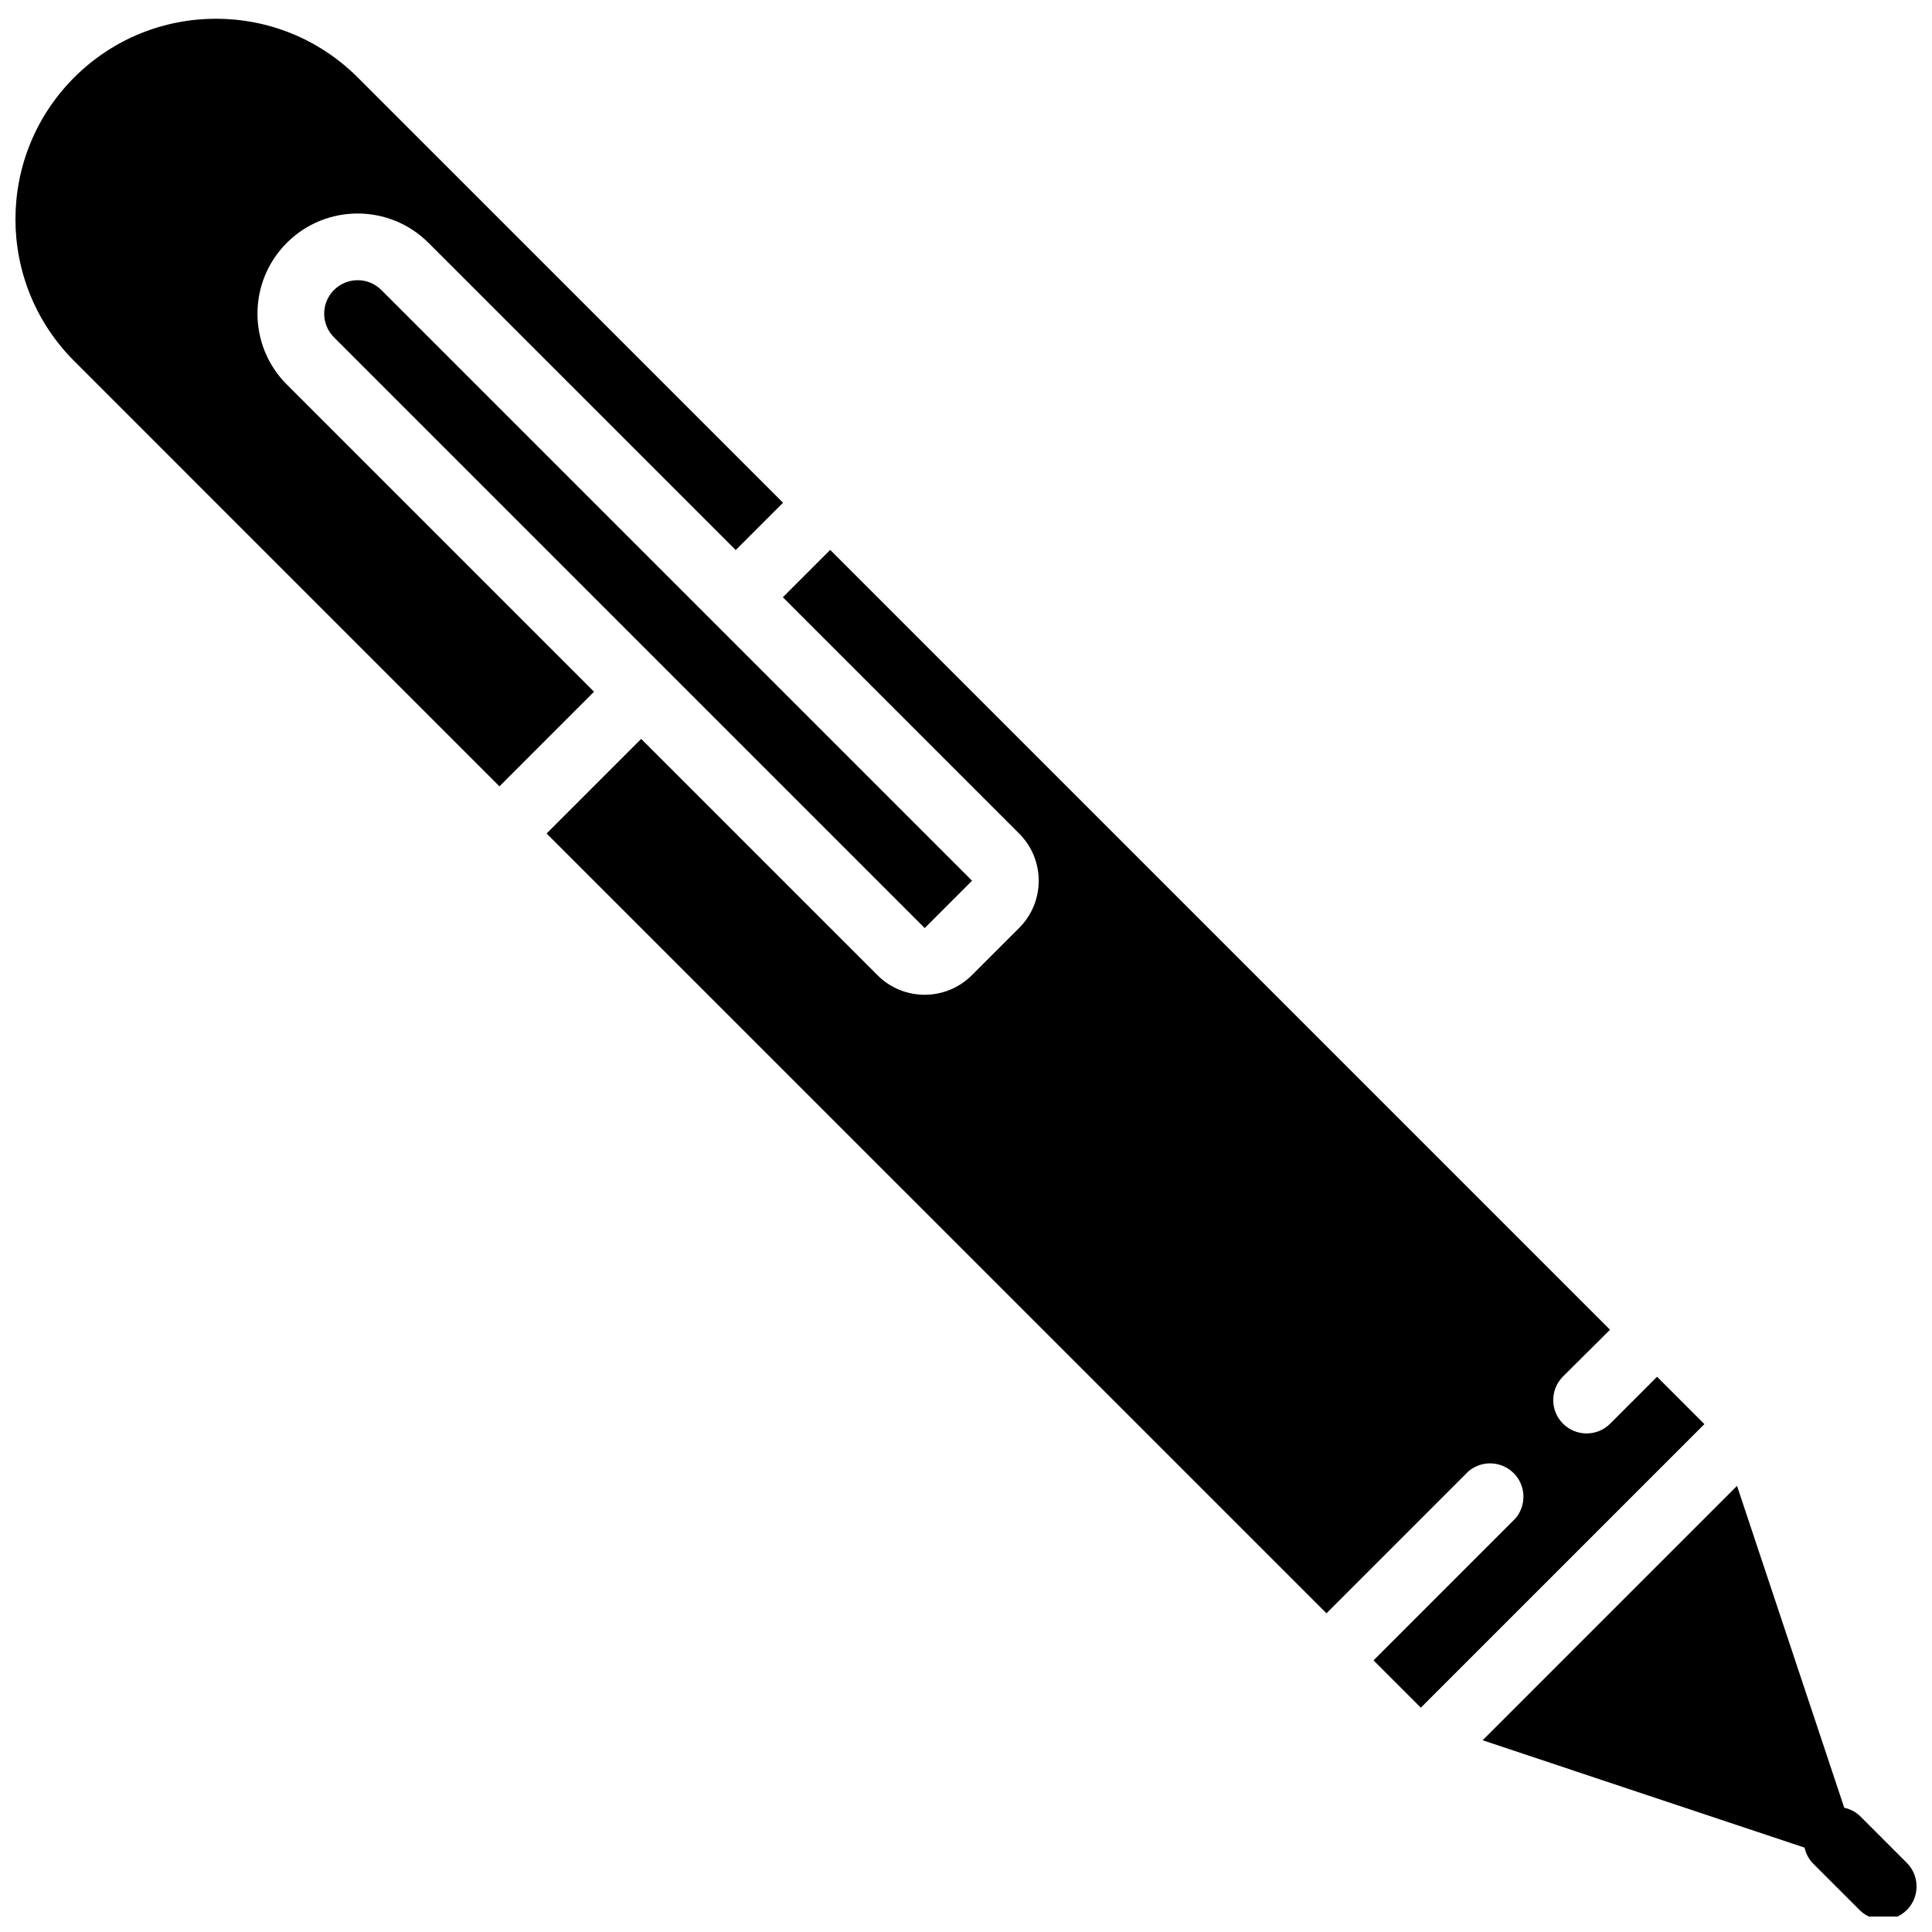
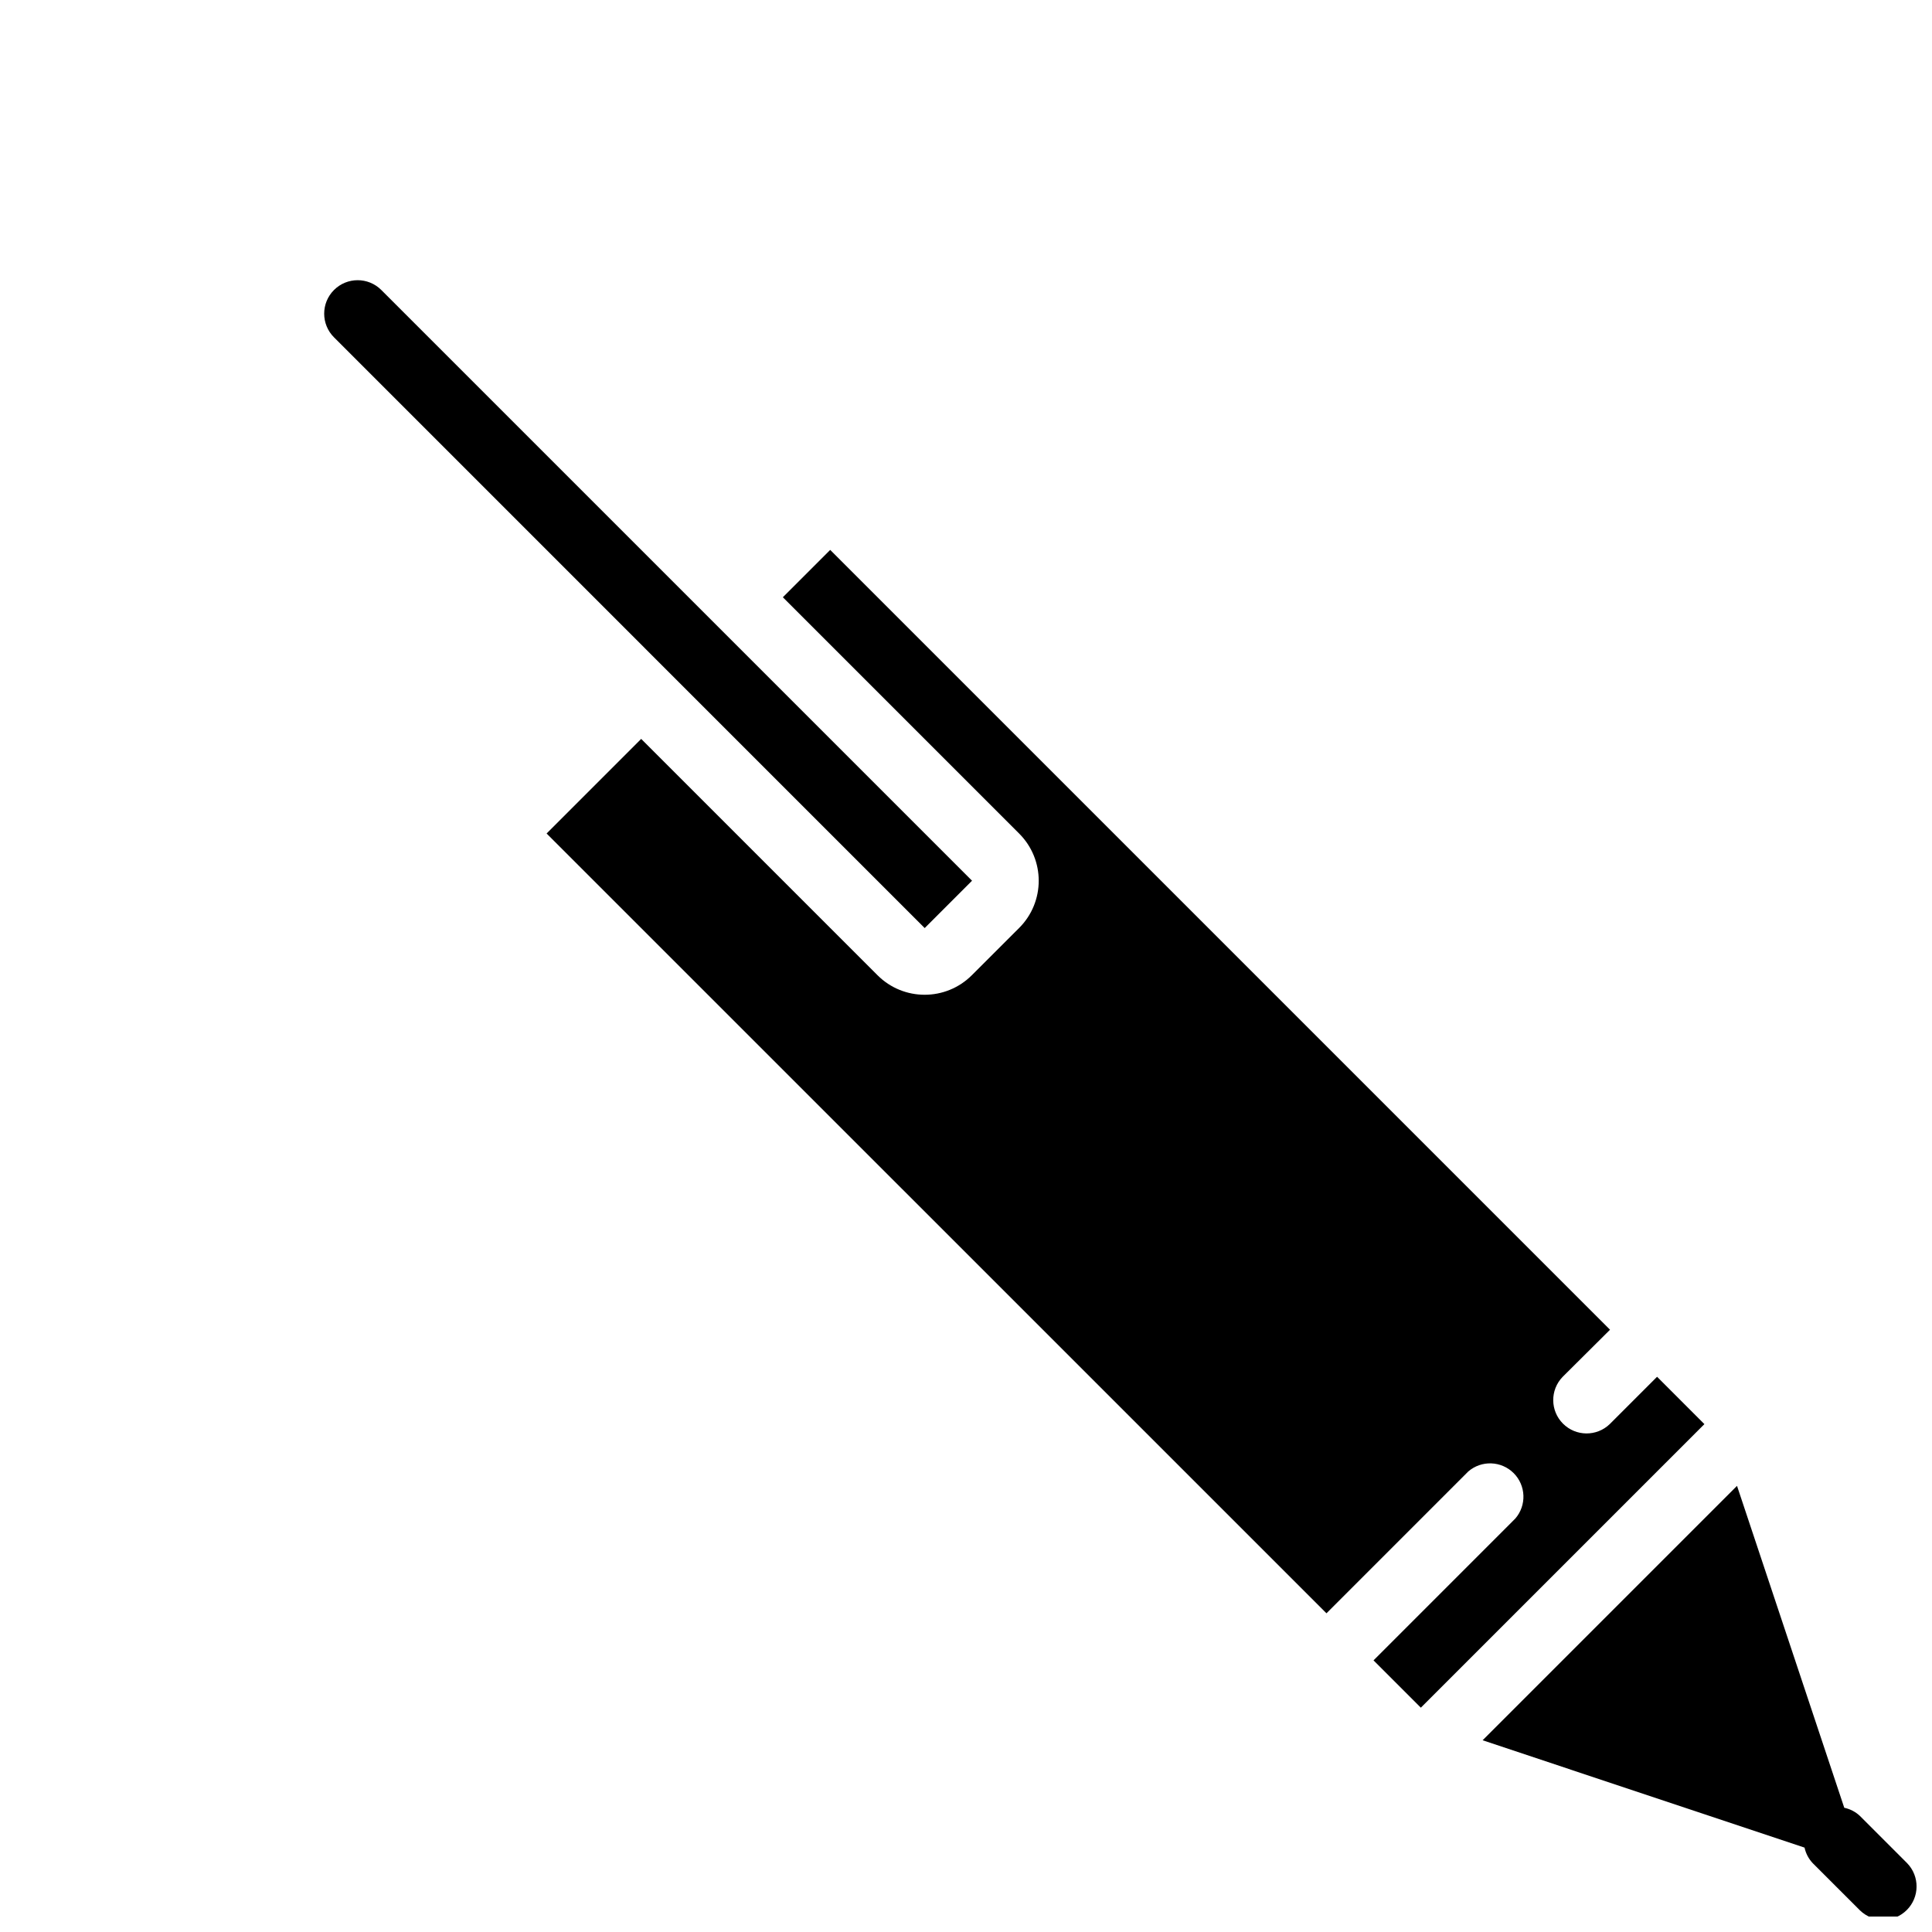
<svg xmlns="http://www.w3.org/2000/svg" width="800px" height="800px" version="1.1" viewBox="144 144 512 512">
  <defs>
    <clipPath id="b">
-       <path d="m536 537h115.9v114.9h-115.9z" />
+       <path d="m536 537h115.9v114.9h-115.9" />
    </clipPath>
    <clipPath id="a">
-       <path d="m148.09 148.09h203.91v204.91h-203.91z" />
-     </clipPath>
+       </clipPath>
  </defs>
  <g clip-path="url(#b)">
    <path d="m632.75 623.08-28.422-85.312-67.418 67.418 85.312 28.449c0.336 1.551 1.086 2.977 2.176 4.129l12.527 12.52c3.473 3.348 8.984 3.301 12.395-0.109s3.457-8.922 0.109-12.395l-12.52-12.527c-1.156-1.098-2.594-1.844-4.156-2.176z" />
  </g>
  <path d="m401.6 377.4-156.55-156.55c-3.465-3.461-9.078-3.457-12.543 0.008-3.461 3.465-3.457 9.078 0.008 12.539l156.54 156.55z" />
  <g clip-path="url(#a)">
    <path d="m276.36 352.39 25.062-25.074-81.414-81.414c-10.367-10.363-10.367-27.176-0.004-37.543 10.363-10.367 27.176-10.367 37.543-0.004l81.422 81.422 12.547-12.547-112.71-112.7c-20.754-20.75-54.395-20.75-75.148 0-20.75 20.754-20.75 54.398 0 75.148z" />
  </g>
  <path d="m495.53 571.54 37.574-37.582c3.508-3.031 8.758-2.836 12.035 0.438 3.277 3.281 3.465 8.531 0.434 12.035l-37.574 37.586 12.535 12.535 75.148-75.145-12.539-12.547-12.535 12.535c-3.473 3.352-8.984 3.301-12.395-0.109-3.41-3.41-3.457-8.922-0.109-12.391l12.57-12.504-206.66-206.66-12.547 12.547 62.629 62.629c6.902 6.906 6.902 18.098 0 25l-12.547 12.535c-6.906 6.906-18.102 6.906-25 0l-62.629-62.625-25.062 25.07z" />
</svg>